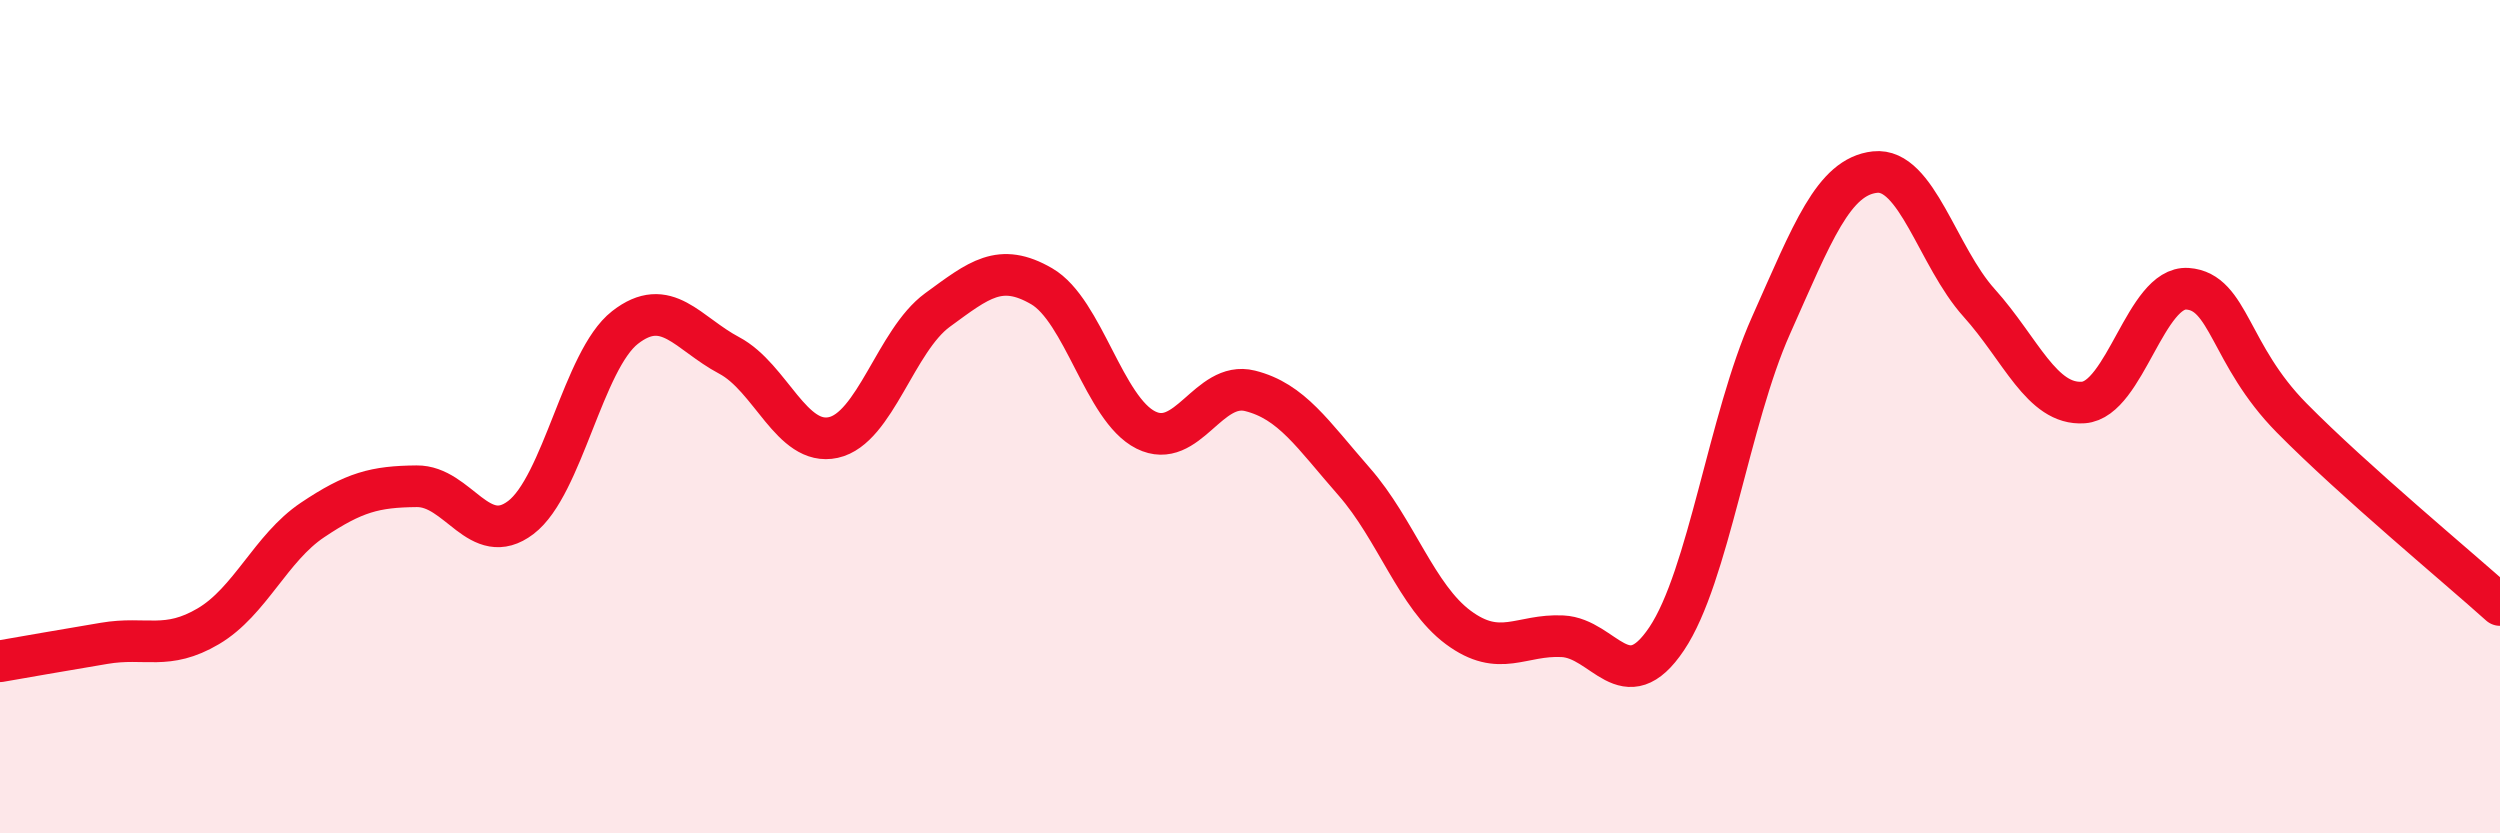
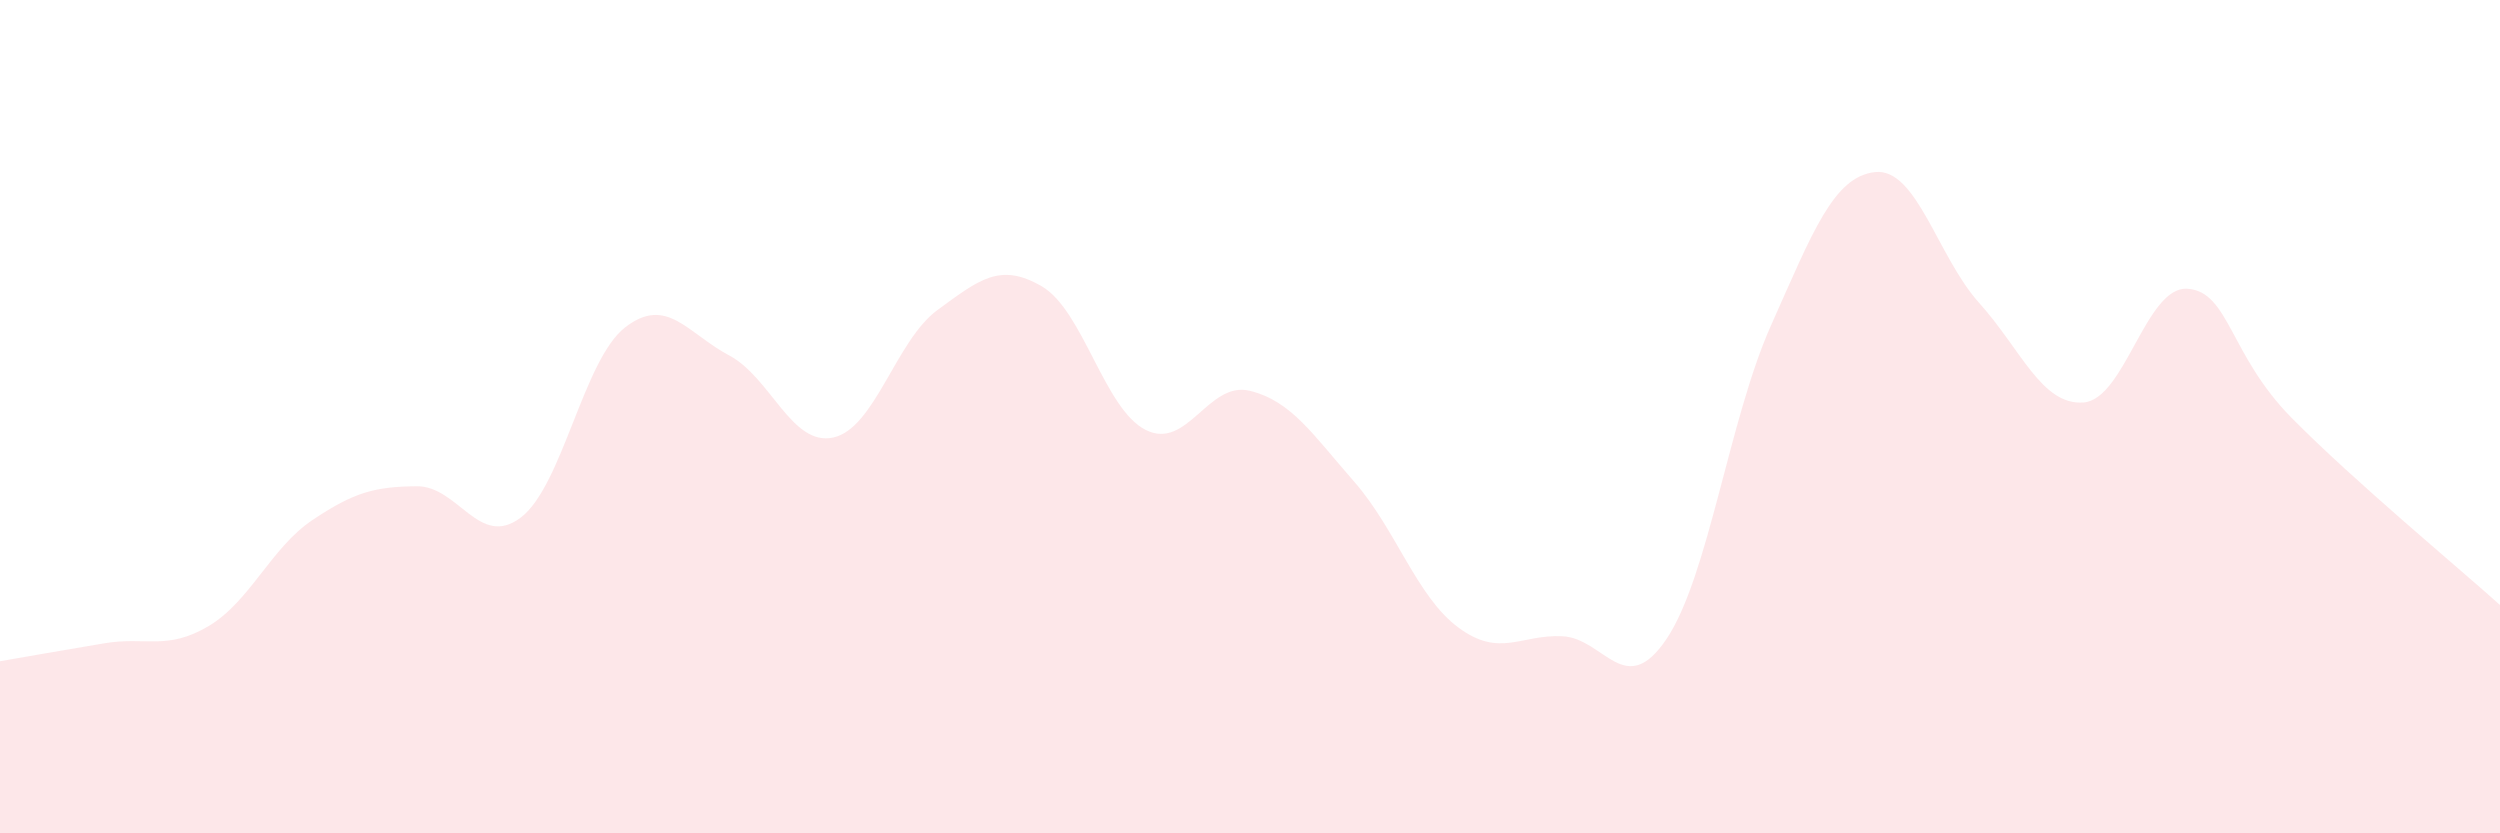
<svg xmlns="http://www.w3.org/2000/svg" width="60" height="20" viewBox="0 0 60 20">
  <path d="M 0,15.87 C 0.5,15.78 1.5,15.61 2.5,15.44 C 3.5,15.27 4,15.62 5,15.03 C 6,14.44 6.5,13.15 7.5,12.48 C 8.5,11.81 9,11.68 10,11.67 C 11,11.66 11.5,13.18 12.5,12.42 C 13.5,11.66 14,8.64 15,7.86 C 16,7.08 16.5,8 17.5,8.53 C 18.5,9.06 19,10.72 20,10.5 C 21,10.28 21.5,8.17 22.5,7.44 C 23.5,6.71 24,6.29 25,6.87 C 26,7.45 26.5,9.82 27.5,10.32 C 28.5,10.82 29,9.13 30,9.38 C 31,9.63 31.5,10.42 32.5,11.56 C 33.5,12.7 34,14.32 35,15.06 C 36,15.8 36.5,15.22 37.5,15.27 C 38.5,15.32 39,16.82 40,15.33 C 41,13.84 41.5,10.06 42.5,7.82 C 43.5,5.58 44,4.24 45,4.13 C 46,4.02 46.5,6.16 47.5,7.27 C 48.5,8.38 49,9.73 50,9.66 C 51,9.59 51.5,6.86 52.5,6.93 C 53.5,7 53.5,8.51 55,10.03 C 56.5,11.55 59,13.62 60,14.52L60 20L0 20Z" fill="#EB0A25" opacity="0.1" stroke-linecap="round" stroke-linejoin="round" />
-   <path d="M 0,15.87 C 0.5,15.78 1.5,15.61 2.5,15.44 C 3.5,15.27 4,15.62 5,15.03 C 6,14.44 6.5,13.15 7.5,12.48 C 8.5,11.81 9,11.68 10,11.67 C 11,11.66 11.5,13.18 12.5,12.42 C 13.5,11.66 14,8.64 15,7.86 C 16,7.08 16.5,8 17.5,8.53 C 18.5,9.06 19,10.72 20,10.5 C 21,10.28 21.5,8.17 22.5,7.44 C 23.5,6.71 24,6.29 25,6.87 C 26,7.45 26.5,9.82 27.5,10.32 C 28.5,10.82 29,9.13 30,9.38 C 31,9.63 31.5,10.42 32.5,11.56 C 33.5,12.7 34,14.32 35,15.06 C 36,15.8 36.5,15.22 37.5,15.27 C 38.5,15.32 39,16.82 40,15.33 C 41,13.84 41.5,10.06 42.5,7.82 C 43.5,5.58 44,4.24 45,4.13 C 46,4.02 46.5,6.16 47.5,7.27 C 48.5,8.38 49,9.73 50,9.66 C 51,9.59 51.5,6.86 52.5,6.93 C 53.5,7 53.5,8.51 55,10.03 C 56.5,11.55 59,13.62 60,14.52" stroke="#EB0A25" stroke-width="1" fill="none" stroke-linecap="round" stroke-linejoin="round" />
</svg>